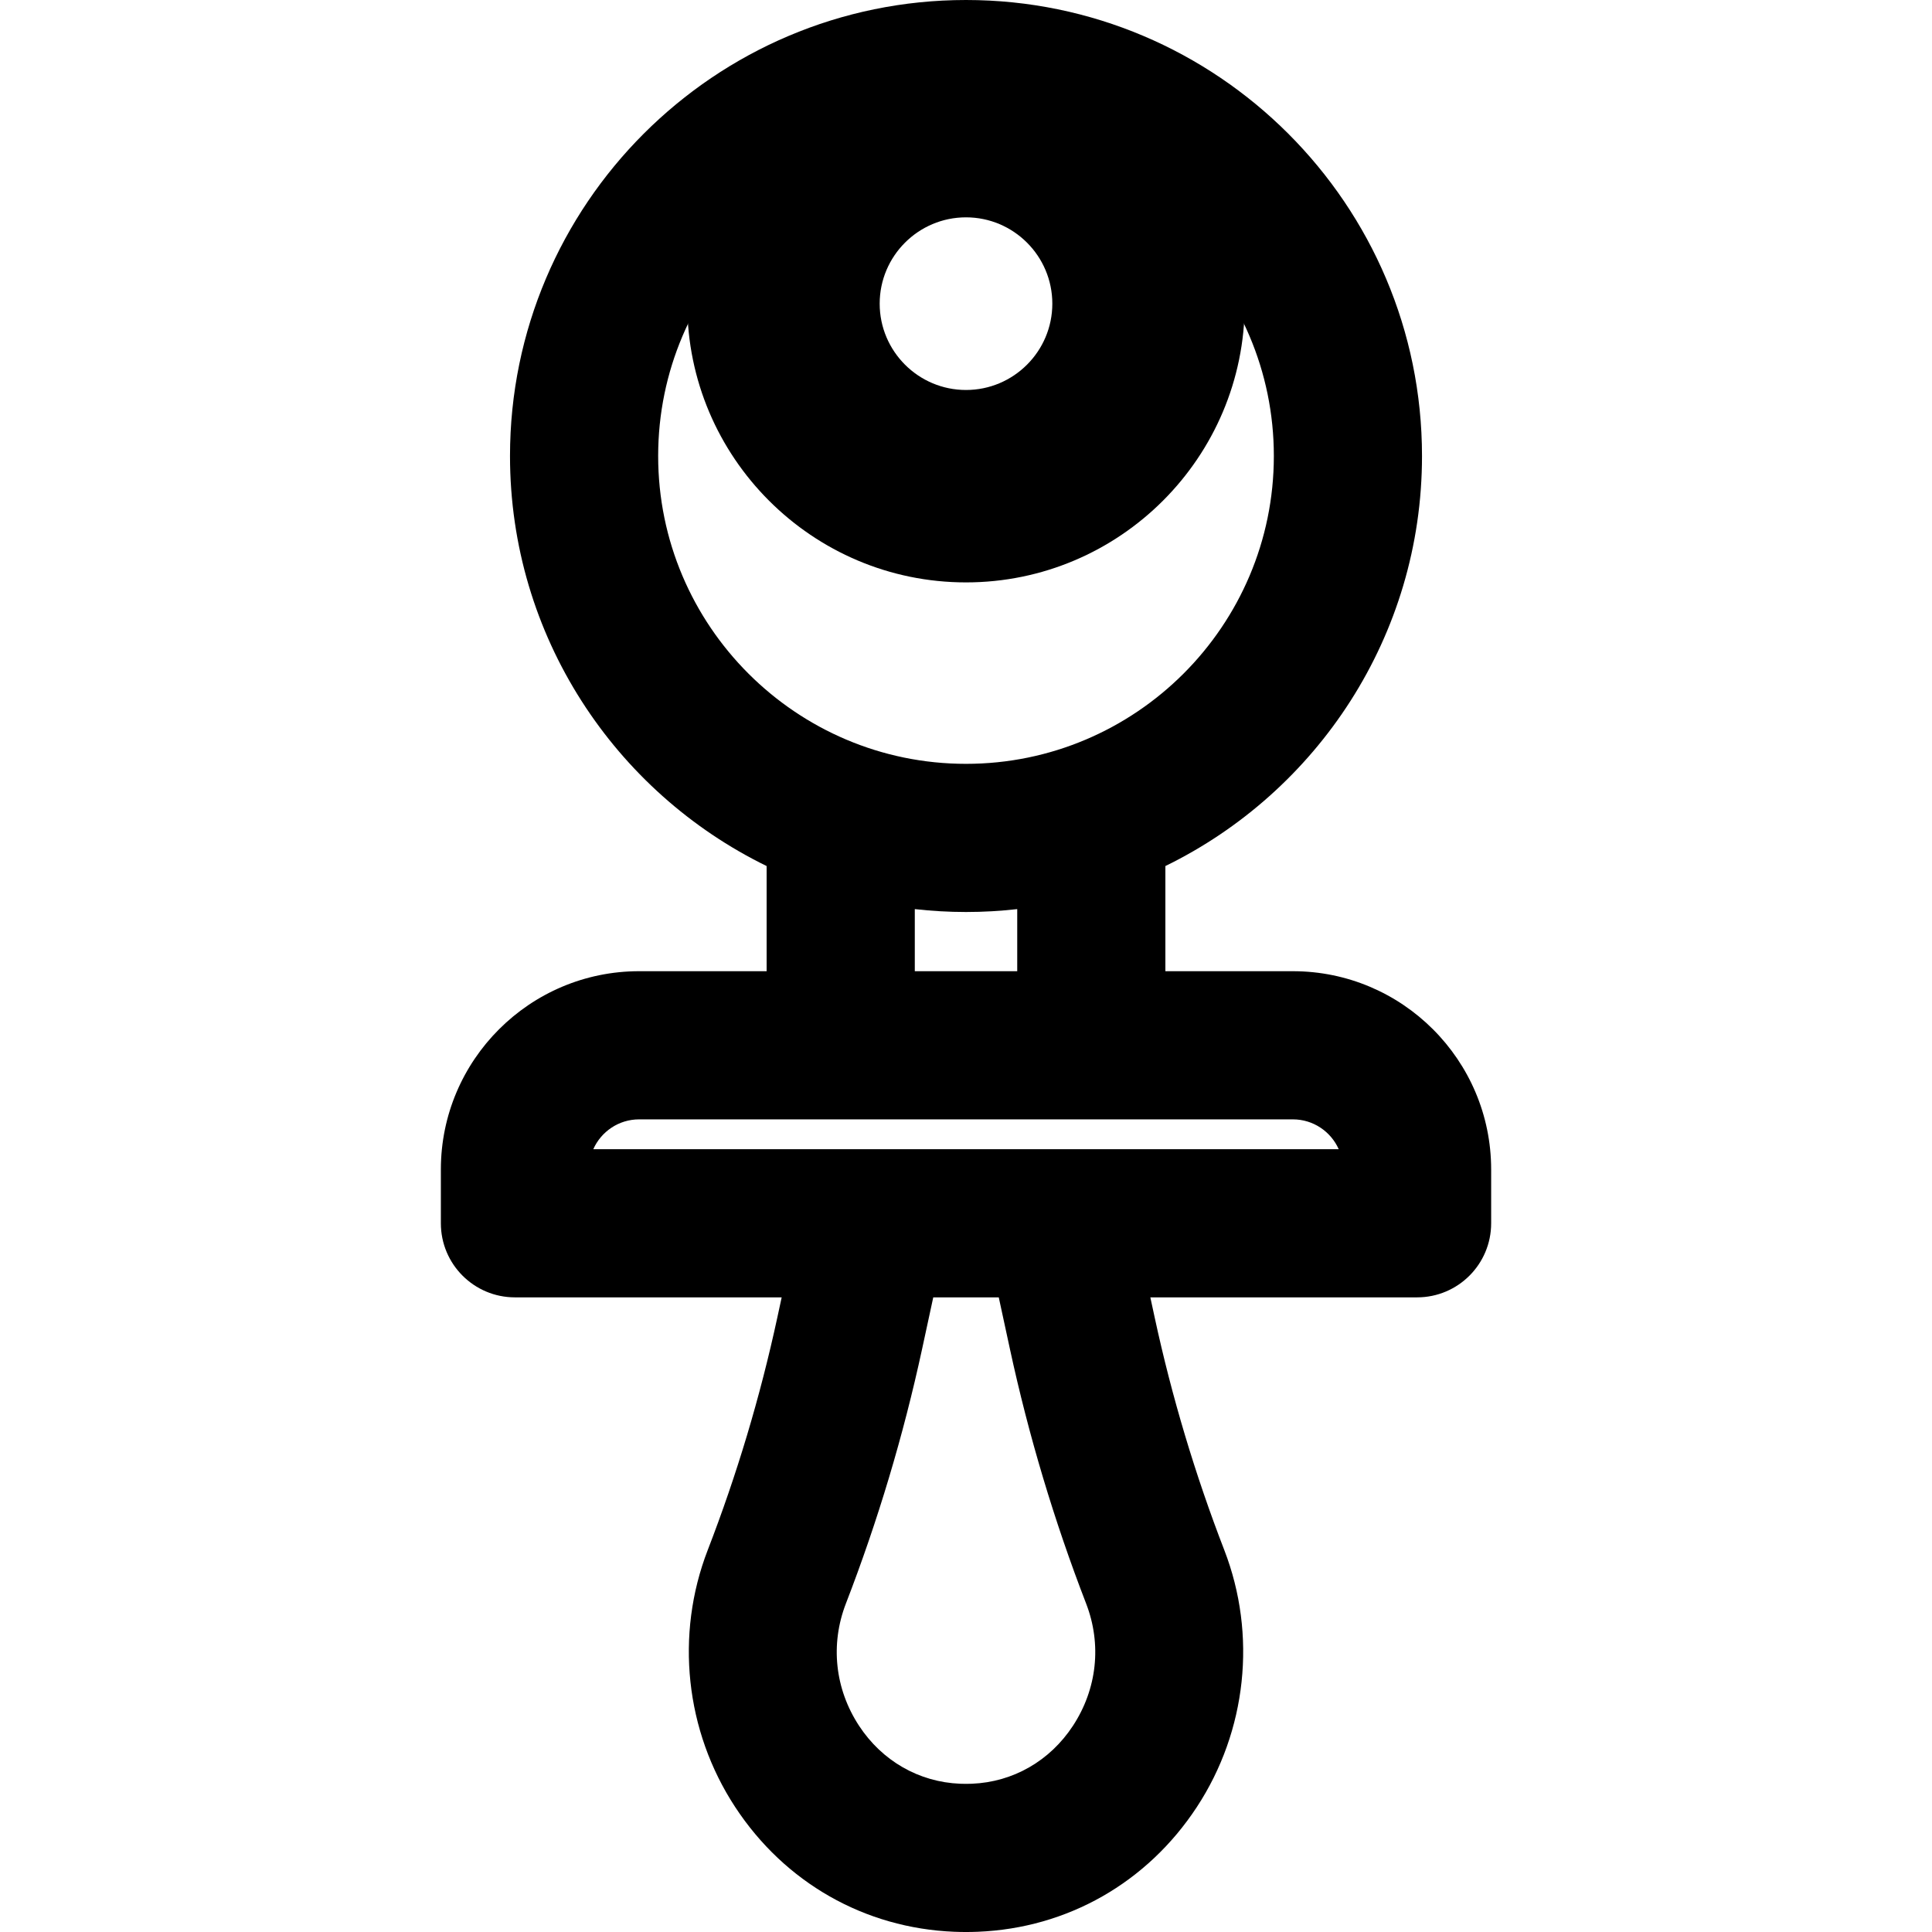
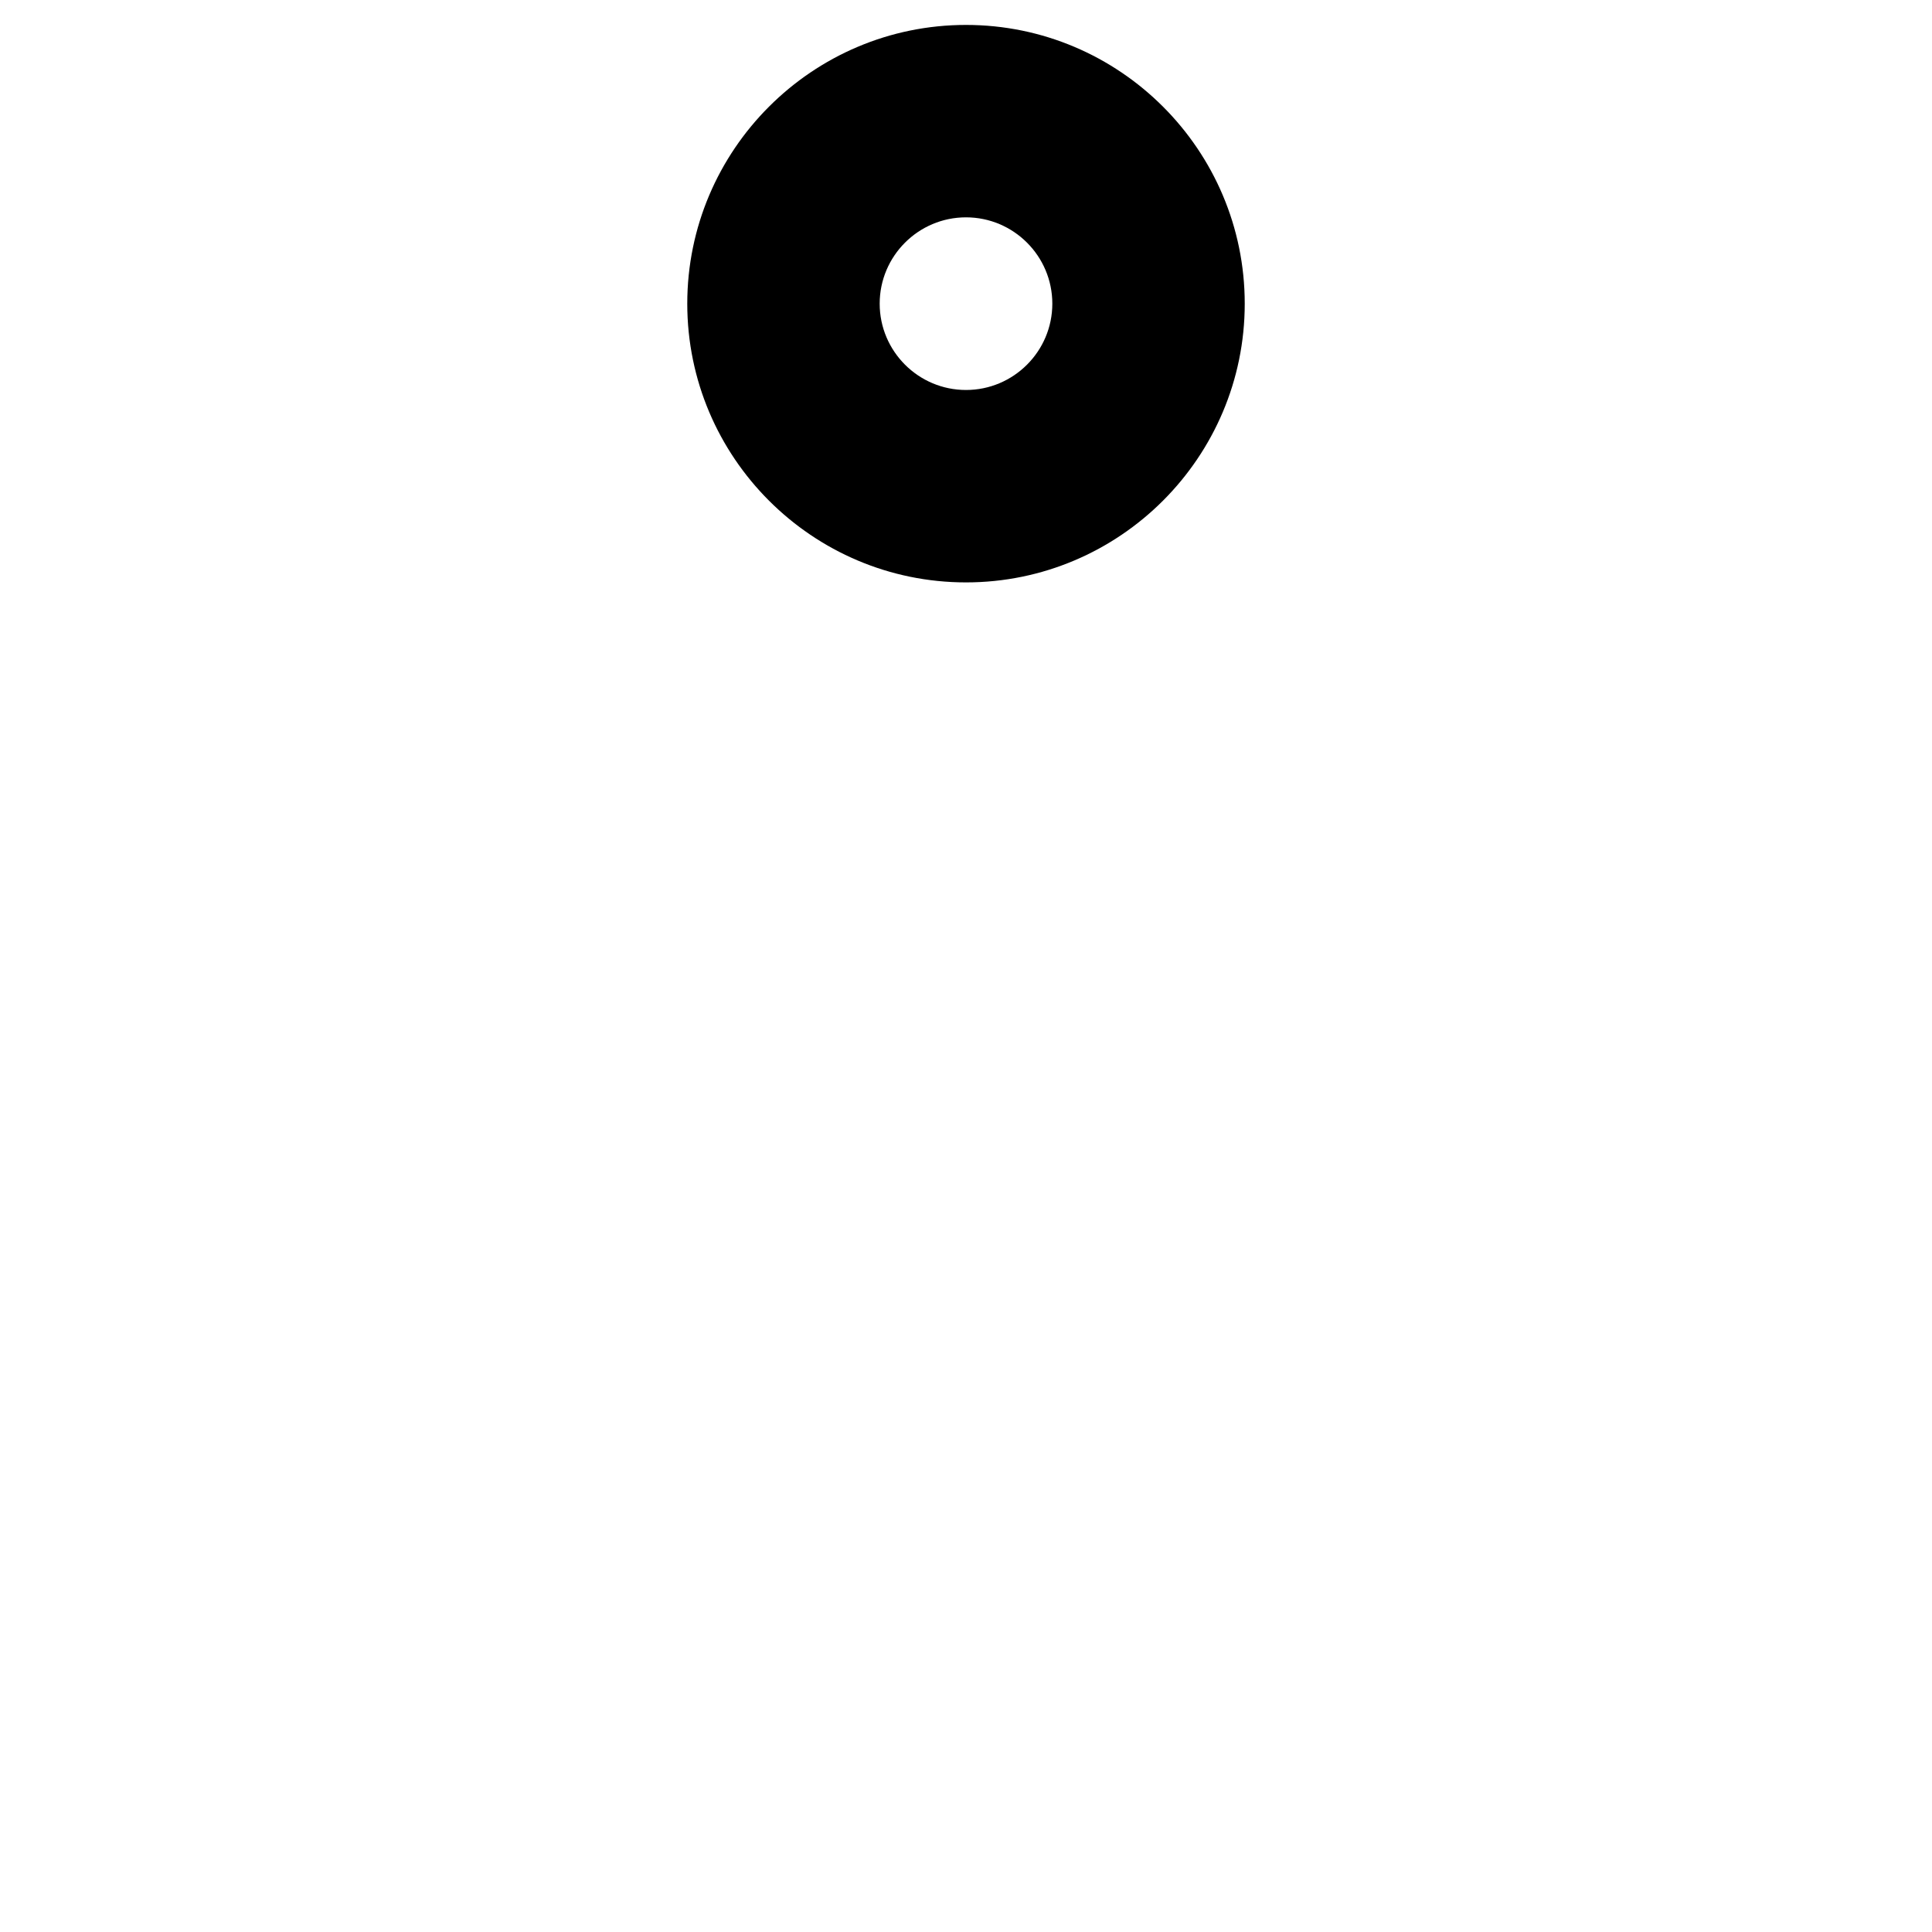
<svg xmlns="http://www.w3.org/2000/svg" fill="#000000" height="800px" width="800px" version="1.1" id="Layer_1" viewBox="0 0 301.231 301.231" xml:space="preserve">
  <g>
    <g>
      <path d="M150.616,3.887c-23.963,0-43.459,19.496-43.459,43.459c0,23.963,19.496,43.459,43.459,43.459    c23.963,0,43.459-19.495,43.459-43.459C194.076,23.383,174.579,3.887,150.616,3.887z M150.616,60.805    c-7.421,0-13.459-6.037-13.459-13.459c0-7.421,6.038-13.459,13.459-13.459c7.421,0,13.459,6.038,13.459,13.459    C164.076,54.767,158.038,60.805,150.616,60.805z" />
    </g>
  </g>
  <g>
    <g>
-       <path d="M201.586,151.427h-19.884v-16.396c23.668-11.555,40.012-35.87,40.012-63.932C221.715,31.894,189.821,0,150.616,0    c-39.205,0-71.098,31.894-71.098,71.098c0,28.063,16.345,52.378,40.012,63.932v16.396H99.647    c-17.043,0-30.909,13.865-30.909,30.909v8.395c0,6.379,5.171,11.55,11.55,11.55h41.588l-0.685,3.172    c-2.657,12.302-6.305,24.491-10.844,36.226c-5.11,13.218-3.51,28.199,4.282,40.075c7.735,11.789,20.178,18.875,34.142,19.442    c0.612,0.025,1.227,0.037,1.845,0.037s1.233-0.012,1.849-0.037c13.96-0.566,26.403-7.652,34.138-19.442    c7.792-11.876,9.392-26.858,4.282-40.075c-4.538-11.736-8.187-23.924-10.844-36.226l-0.685-3.172h41.589    c6.379,0,11.55-5.171,11.55-11.55v-8.394C232.495,165.294,218.63,151.427,201.586,151.427z M102.618,71.098    c0-26.466,21.531-47.998,47.998-47.998c26.466,0,47.998,21.531,47.998,47.998s-21.531,47.998-47.998,47.998    S102.618,97.565,102.618,71.098z M158.603,141.745v9.682h-15.971v-9.682c2.623,0.294,5.286,0.451,7.986,0.451    C153.317,142.197,155.98,142.04,158.603,141.745z M167.289,269.082c-3.595,5.48-9.339,8.772-15.757,9.032    c-0.607,0.024-1.229,0.024-1.829,0c-6.42-0.26-12.164-3.552-15.76-9.032c-3.768-5.744-4.516-12.696-2.05-19.072    c4.971-12.854,8.967-26.205,11.878-39.68l1.739-8.049h10.214l1.739,8.049c2.911,13.475,6.907,26.825,11.877,39.68    C171.805,256.386,171.057,263.338,167.289,269.082z M92.504,179.181c1.214-2.739,3.959-4.653,7.143-4.653h101.939    c3.184,0,5.928,1.915,7.143,4.653H92.504z" />
-     </g>
+       </g>
  </g>
</svg>